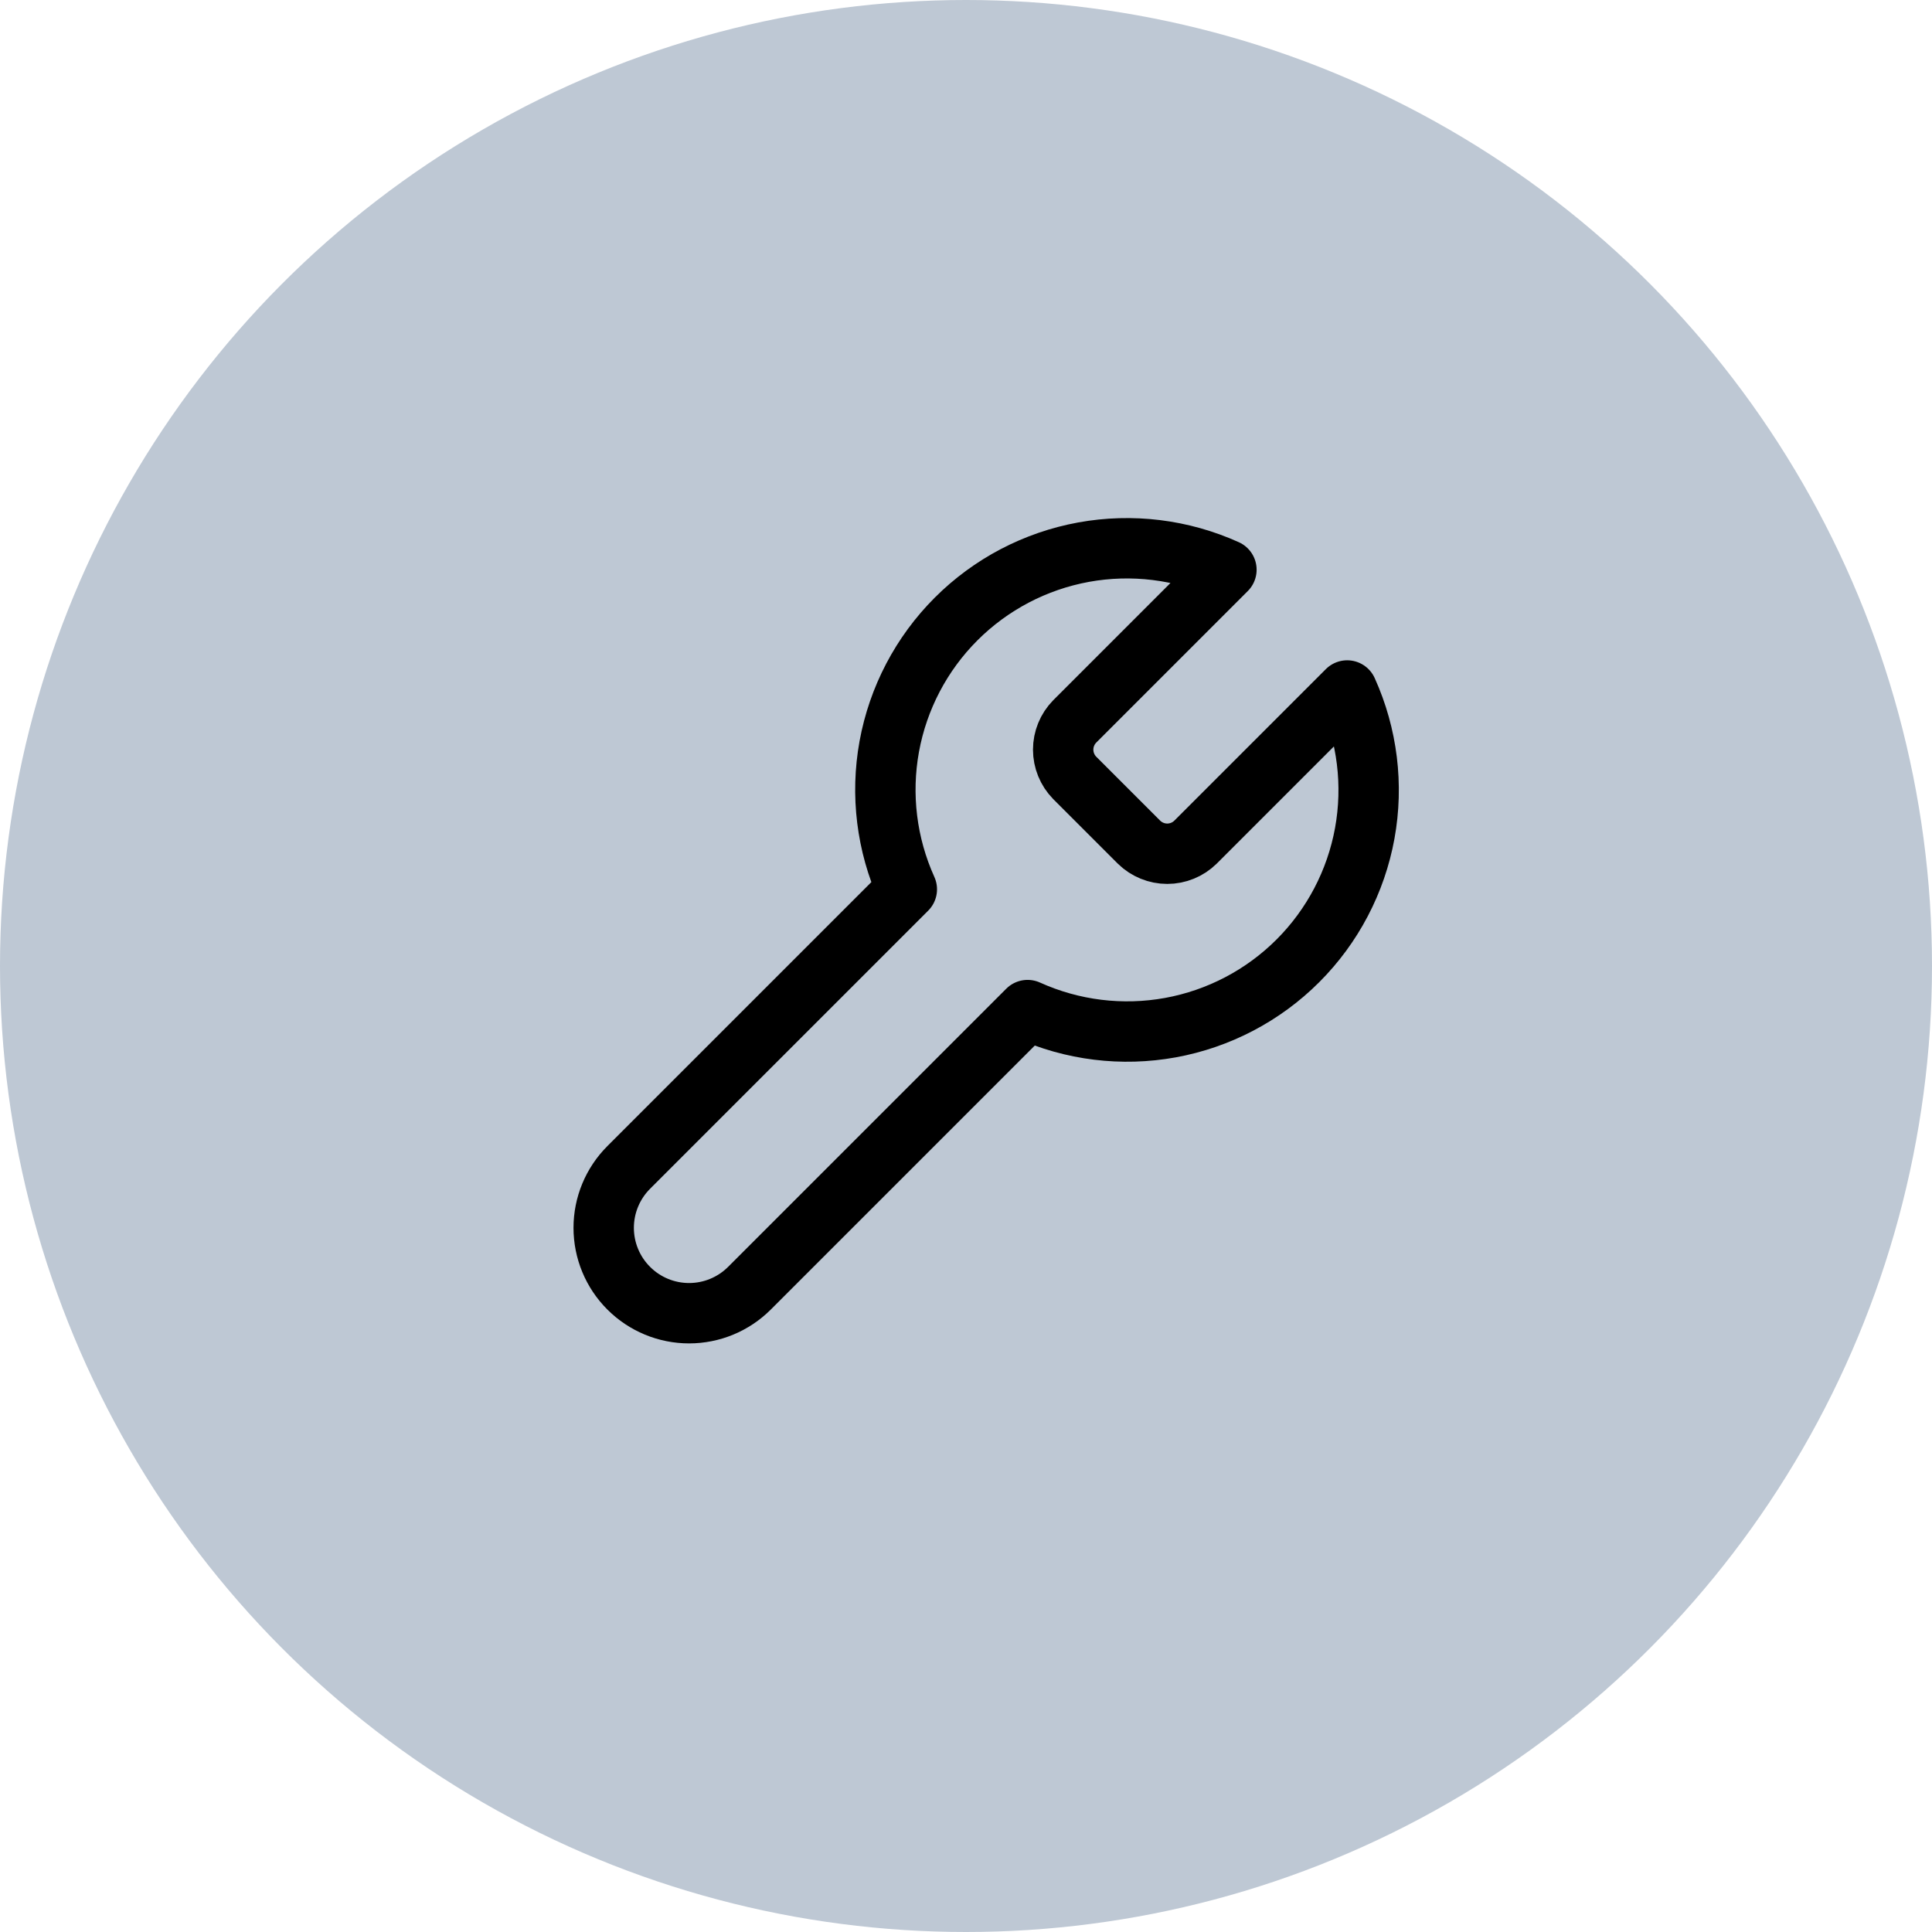
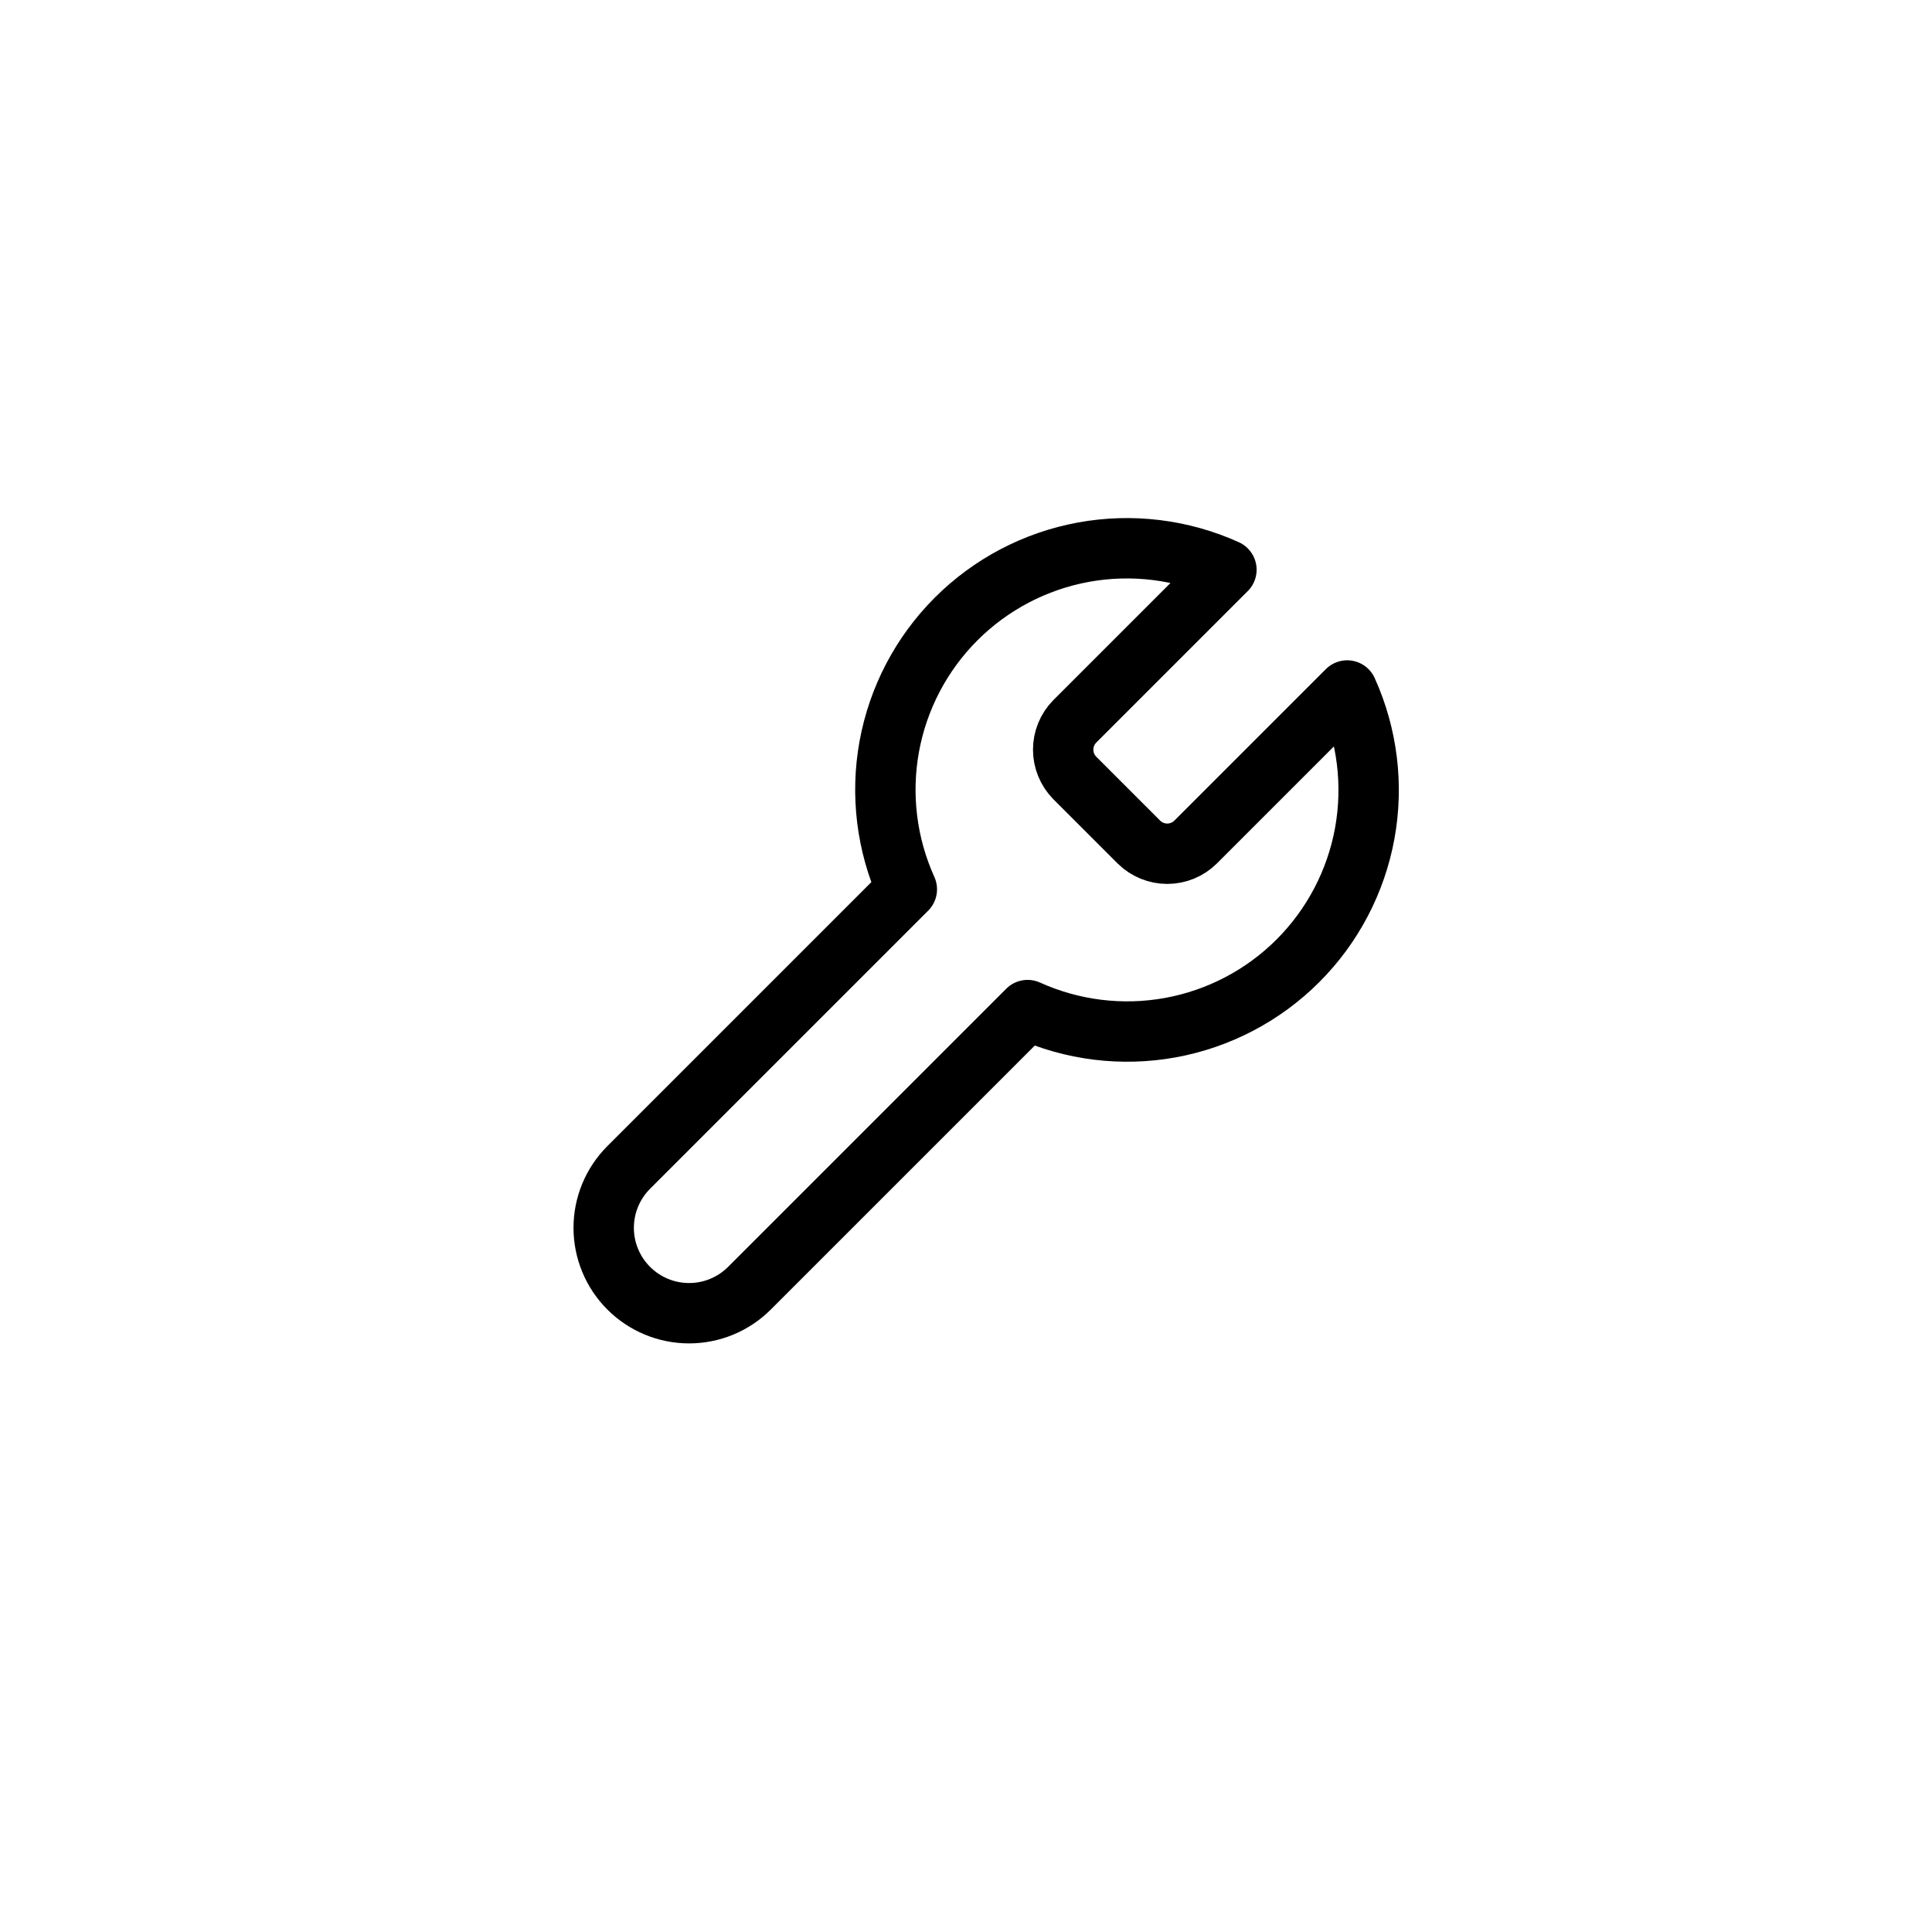
<svg xmlns="http://www.w3.org/2000/svg" width="64" height="64" viewBox="0 0 64 64" fill="none">
-   <circle cx="32" cy="32" r="32" fill="#BEC8D4" />
  <path d="M35.6 23.9C35.356 24.149 35.219 24.484 35.219 24.833C35.219 25.182 35.356 25.517 35.6 25.767L37.733 27.9C37.983 28.144 38.318 28.281 38.667 28.281C39.016 28.281 39.351 28.144 39.6 27.9L44.627 22.873C45.297 24.355 45.5 26.006 45.209 27.605C44.917 29.205 44.145 30.678 42.995 31.828C41.845 32.978 40.372 33.75 38.772 34.042C37.172 34.333 35.522 34.13 34.04 33.46L24.827 42.673C24.296 43.204 23.577 43.502 22.827 43.502C22.077 43.502 21.357 43.204 20.827 42.673C20.296 42.143 19.998 41.423 19.998 40.673C19.998 39.923 20.296 39.204 20.827 38.673L30.04 29.46C29.37 27.978 29.167 26.328 29.458 24.728C29.75 23.128 30.522 21.655 31.672 20.505C32.822 19.355 34.295 18.583 35.895 18.291C37.494 18 39.145 18.203 40.627 18.873L35.613 23.887L35.6 23.9Z" stroke="black" stroke-width="2" stroke-linecap="round" stroke-linejoin="round" />
</svg>